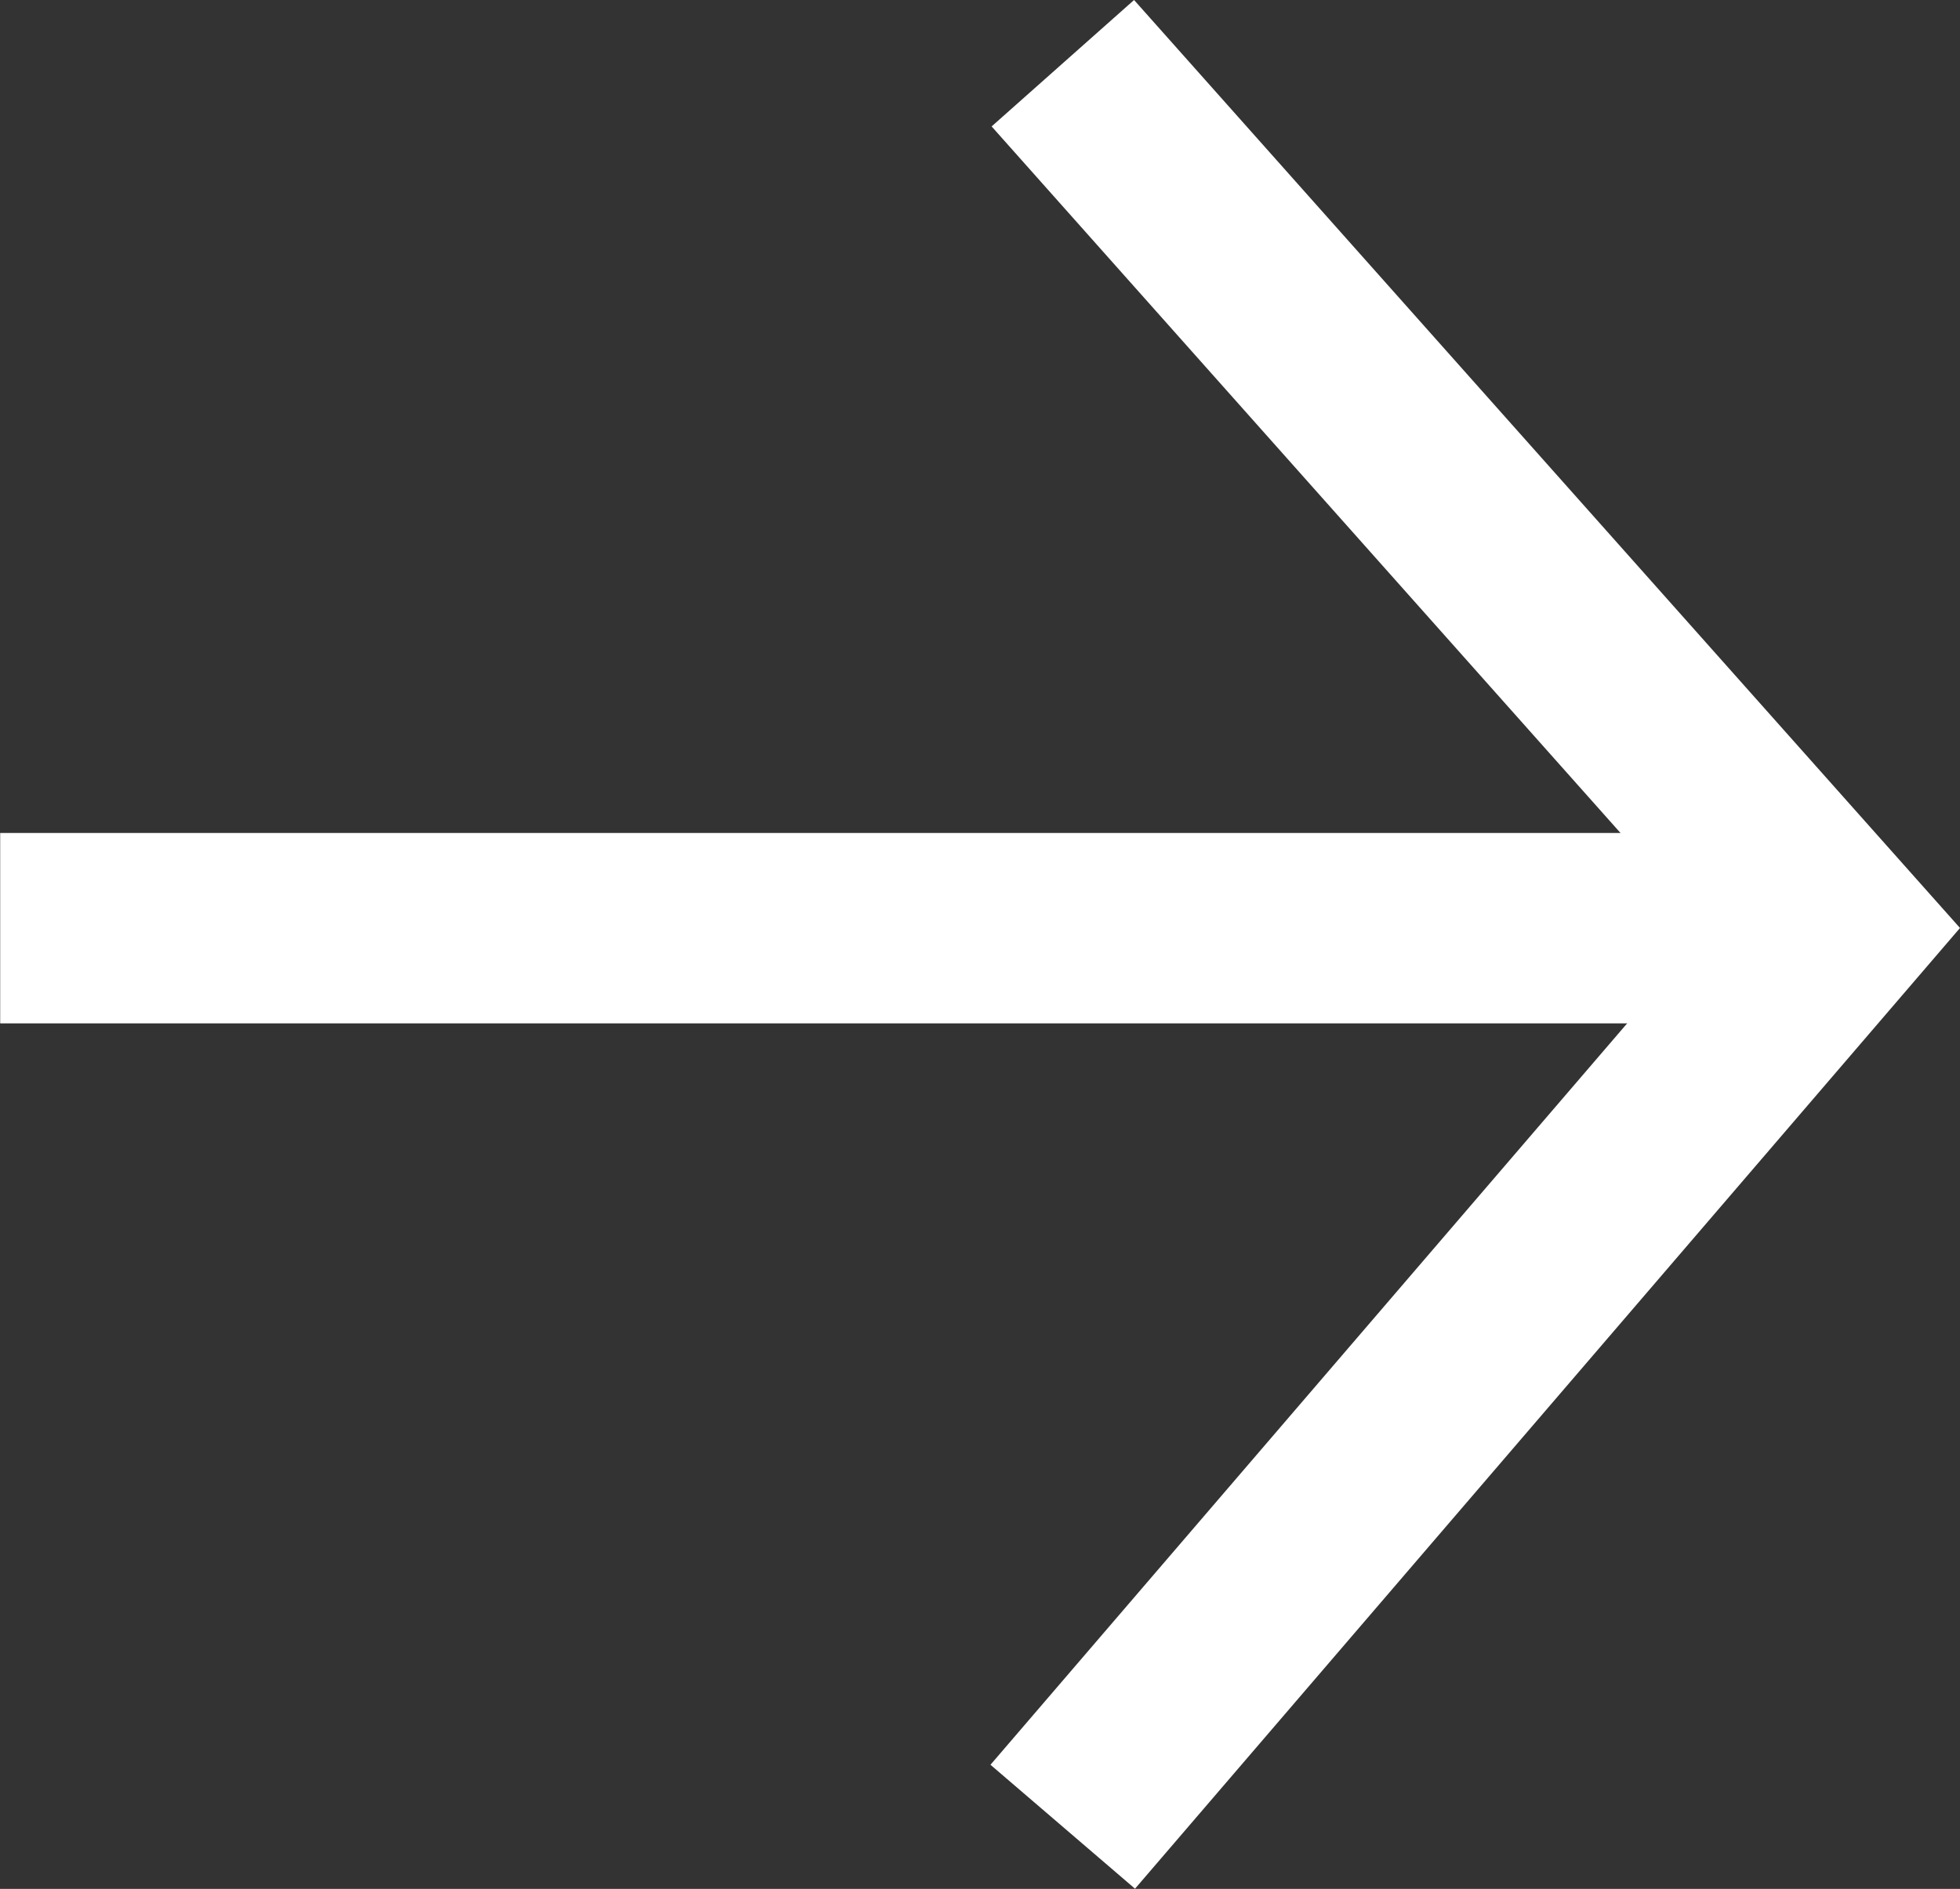
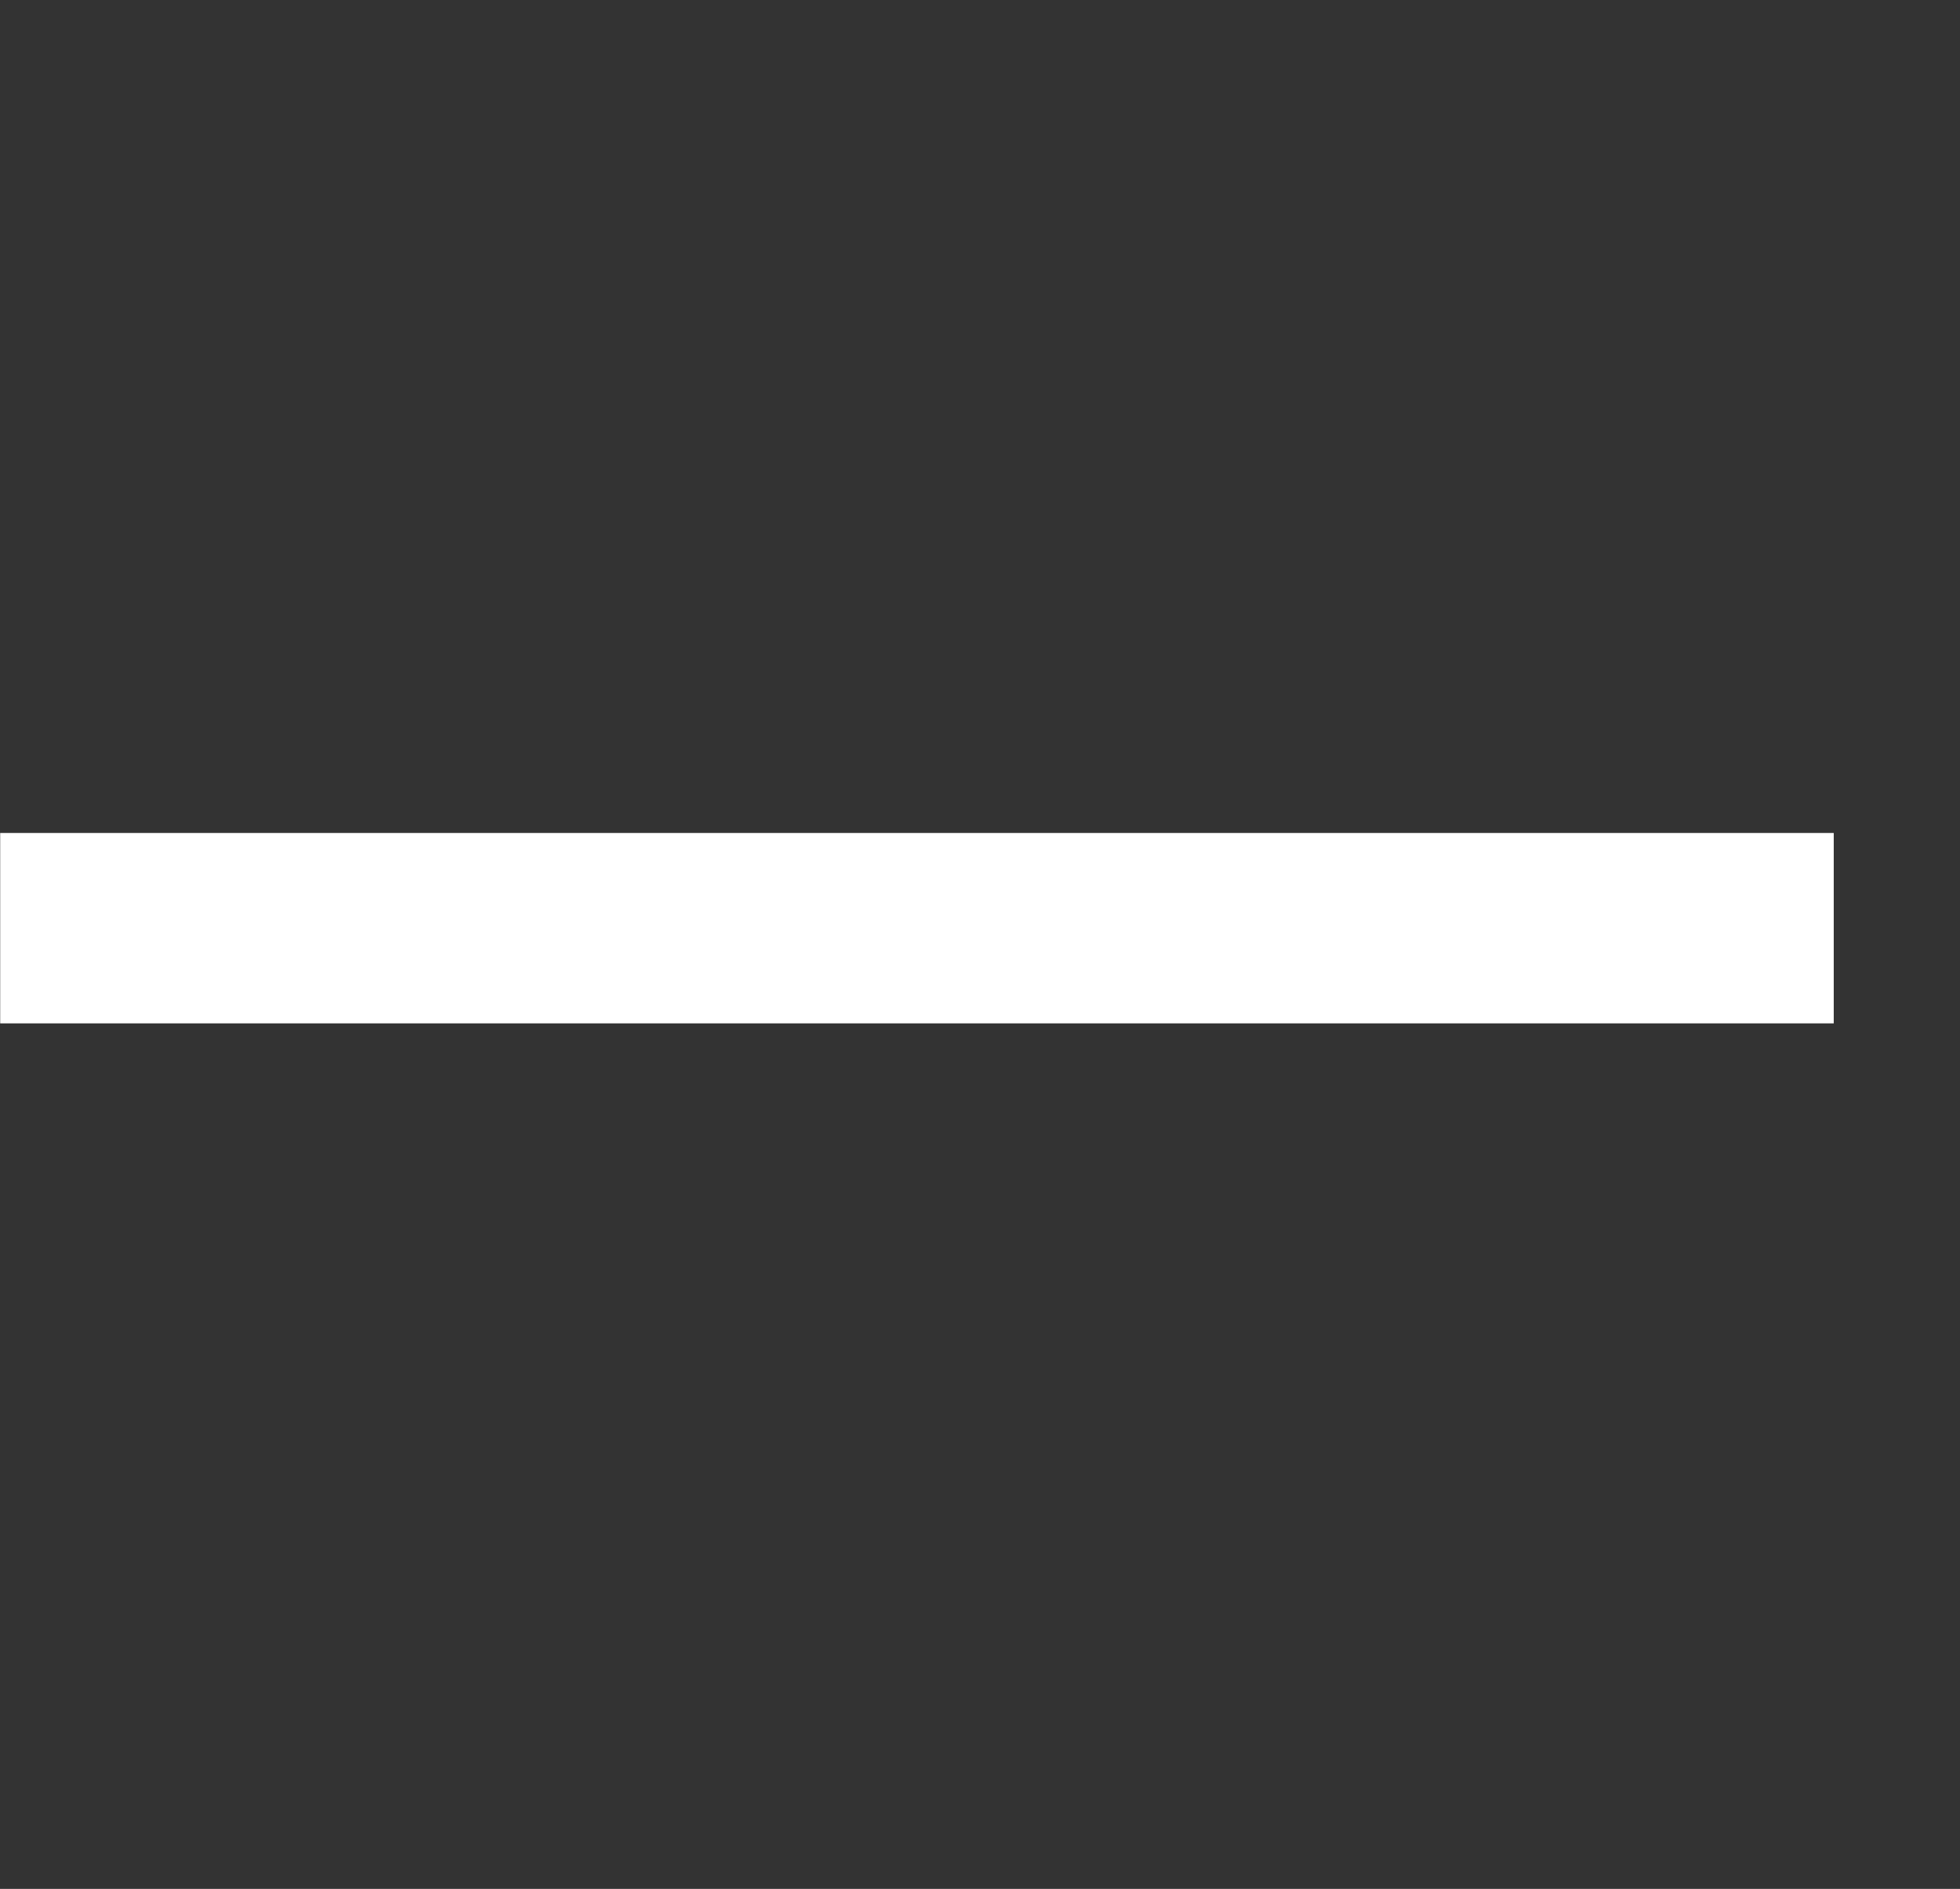
<svg xmlns="http://www.w3.org/2000/svg" width="10.292" height="9.921" viewBox="0 0 10.292 9.921">
  <rect x="0" y="0" width="10.292" height="9.921" fill="#333333" stroke="none" />
  <g transform="translate(0.183 0.15)">
-     <path d="M.379,9.588l-.759-.651L3.383,4.554-.374.332.374-.332,4.711,4.542Z" transform="translate(5.398 0.182)" fill="#ffffff" />
    <path d="M.5,9.628h-1V0h1Z" transform="translate(-0.182 4.725) rotate(-90)" fill="#ffffff" />
  </g>
</svg>